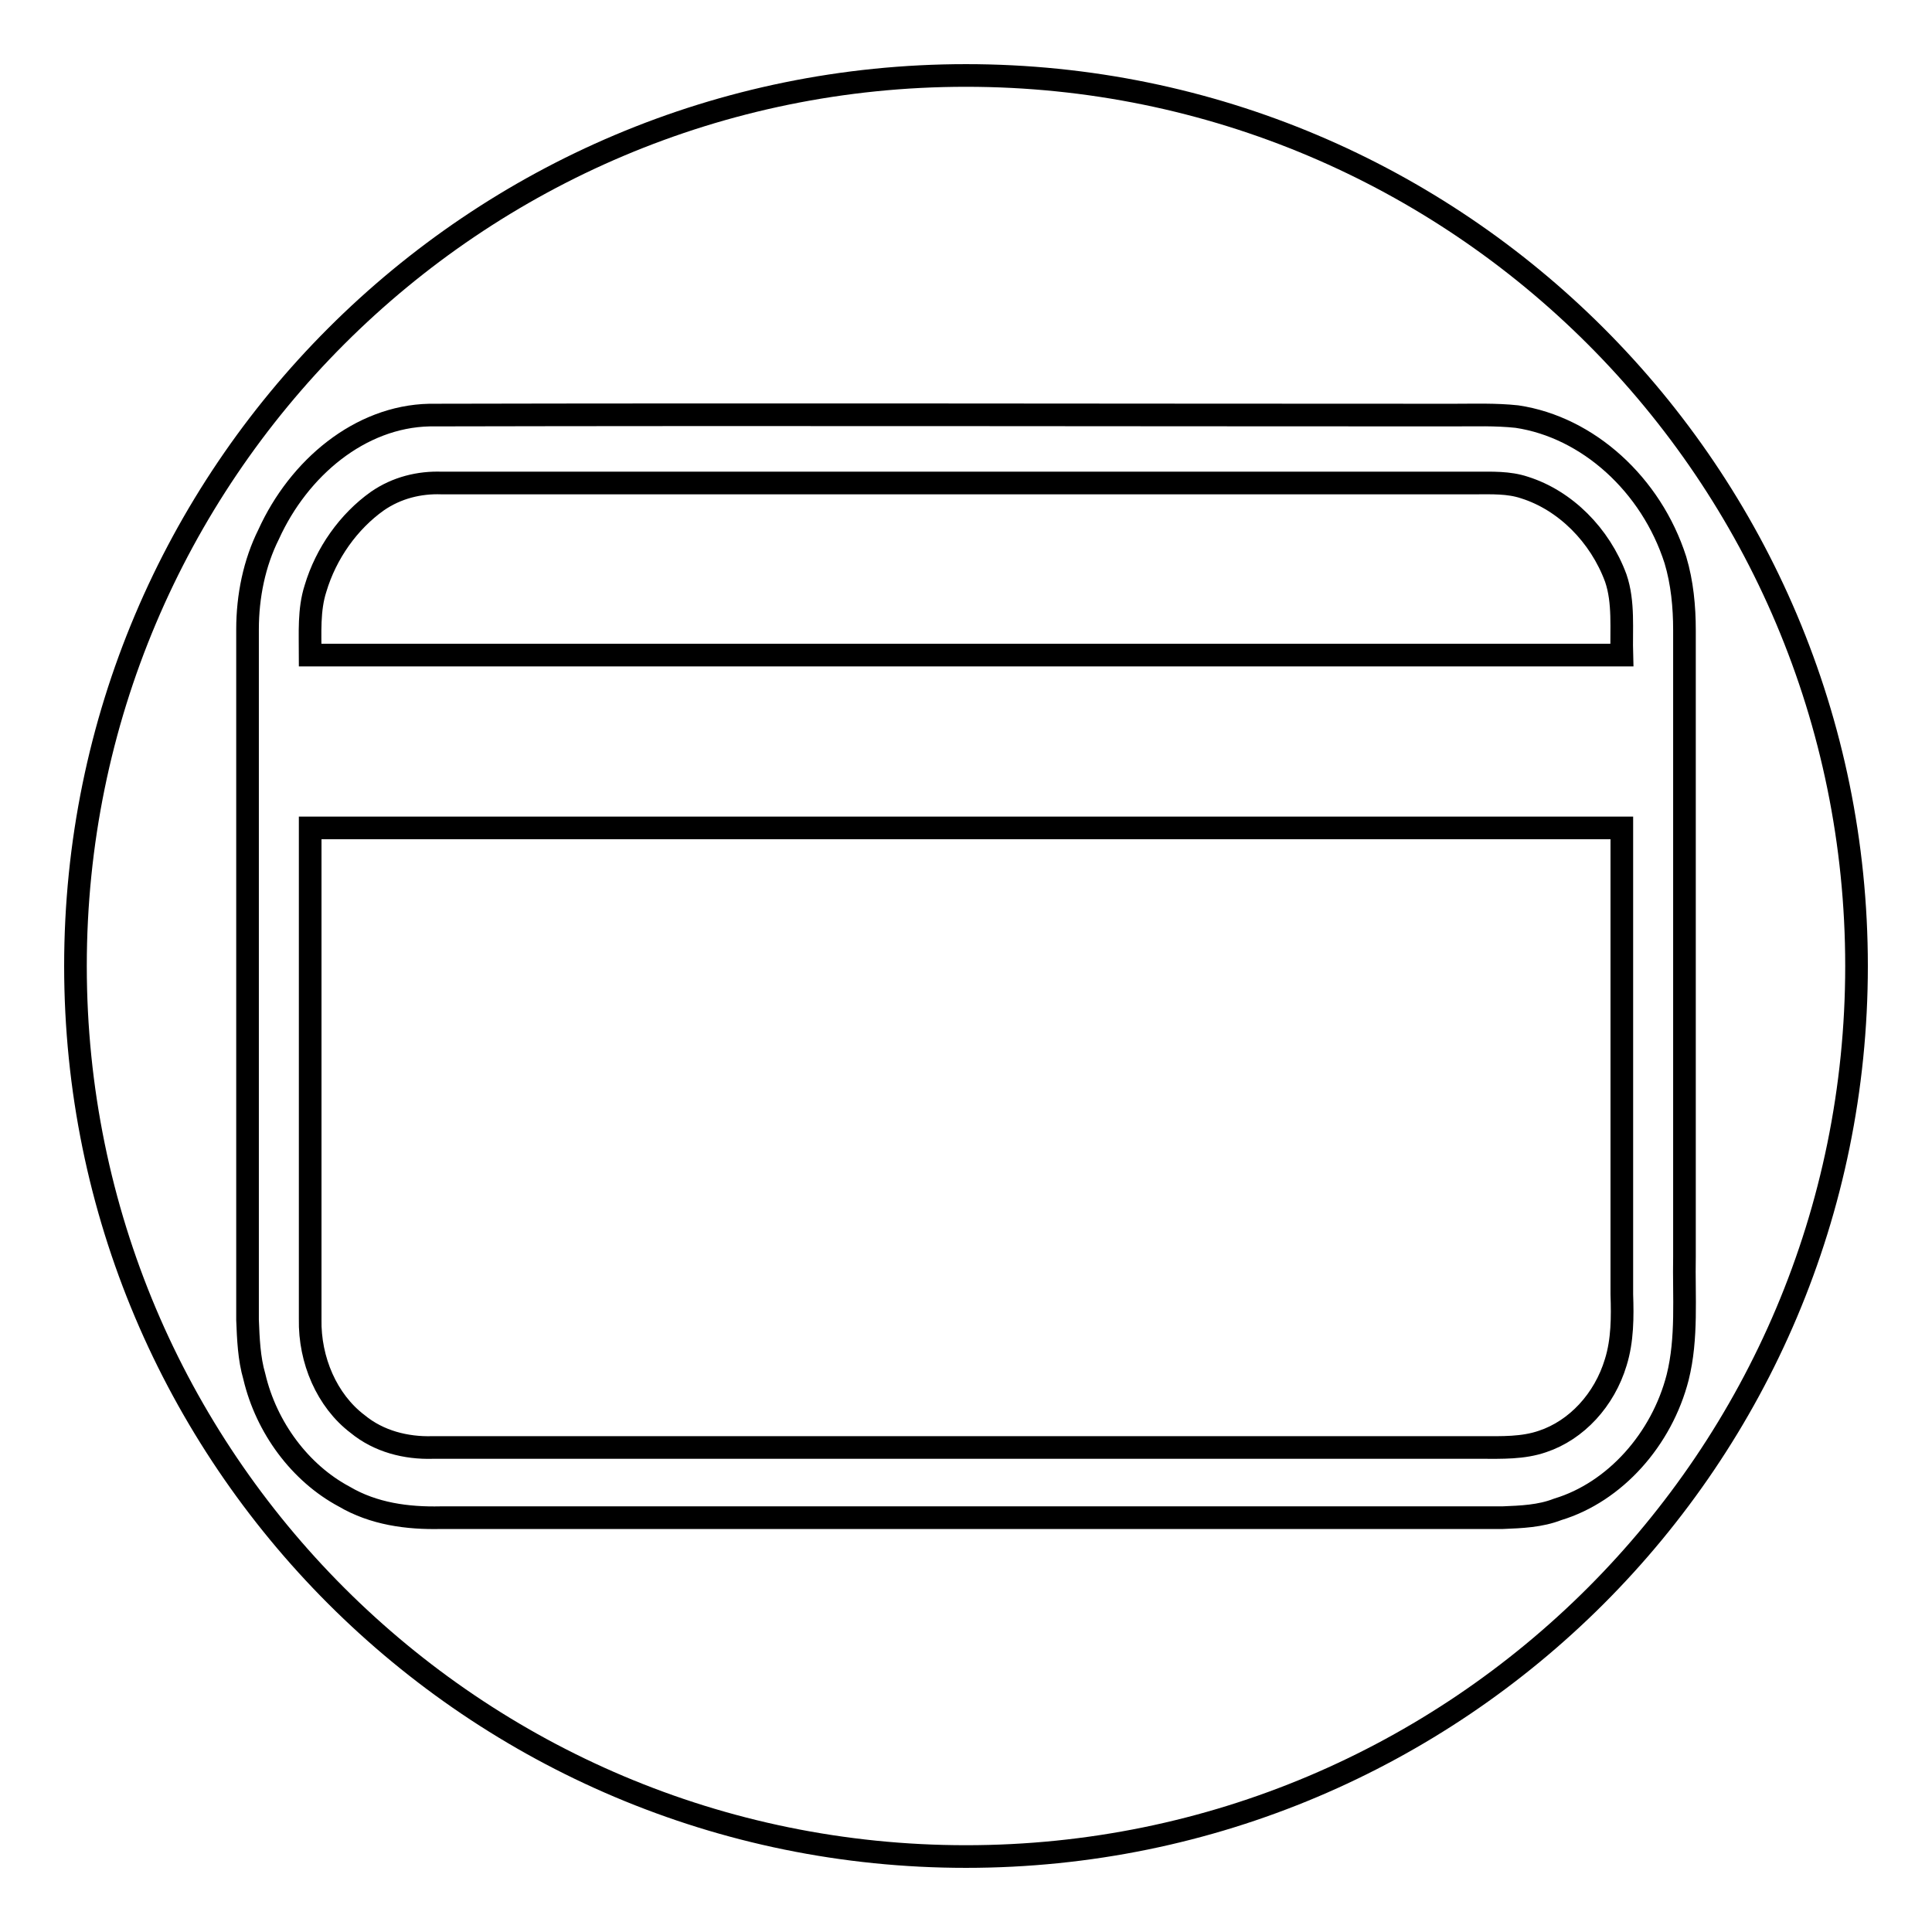
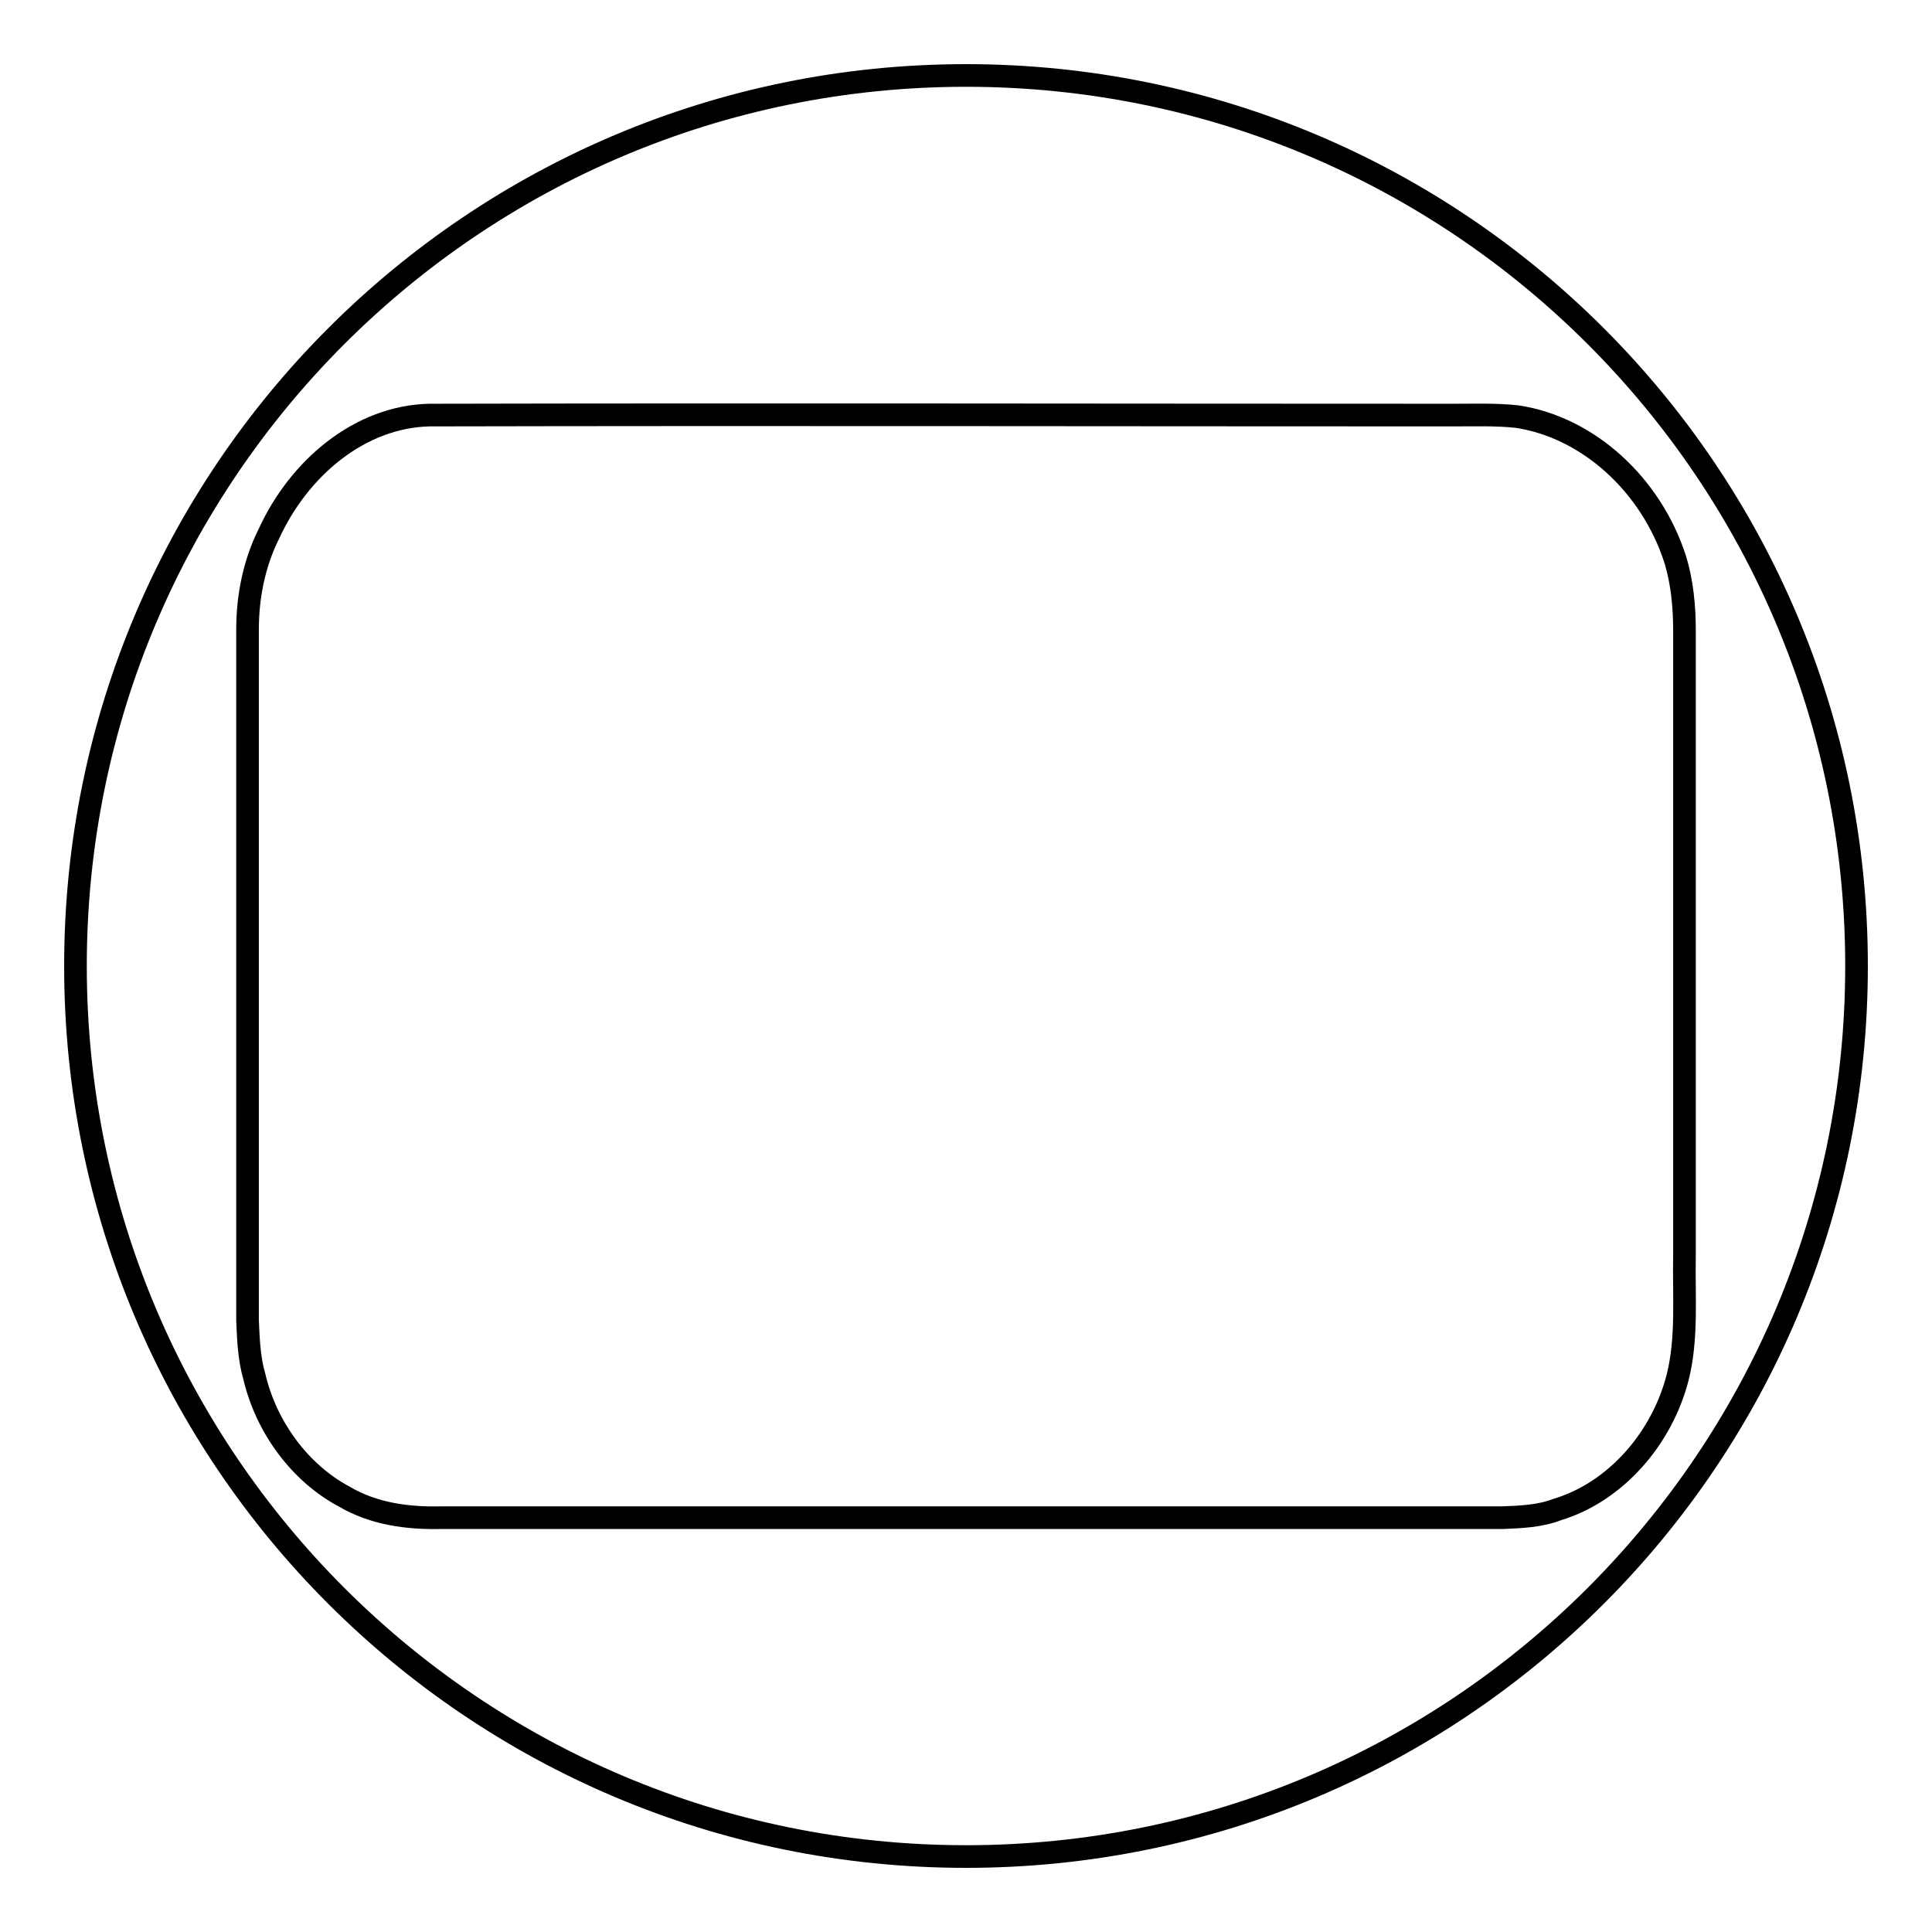
<svg xmlns="http://www.w3.org/2000/svg" version="1.1" x="0px" y="0px" viewBox="0 0 256 256" enable-background="new 0 0 256 256" xml:space="preserve">
  <g>
    <g>
-       <path stroke-width="3" fill-opacity="0" stroke="#000000" d="M202,64.6c-2.1-0.7-4.3-0.6-6.5-0.6h-137c-2.9-0.1-5.9,0.6-8.5,2.4c-3.8,2.7-6.8,6.9-8.2,11.6c-0.9,2.8-0.7,5.9-0.7,8.8c57.9,0,115.9,0,173.8,0c-0.1-3.4,0.3-7-0.8-10.2C212,70.9,207.4,66.3,202,64.6z" />
-       <path stroke-width="3" fill-opacity="0" stroke="#000000" d="M214.9,109.7c-57.9,0-115.9,0-173.8,0c0,21.7,0,43.4,0,65.1c-0.1,5.4,2.2,10.8,6.3,13.9c2.8,2.3,6.4,3.2,9.9,3.1h139c2.7,0,5.5,0.1,8.1-0.8c4.5-1.5,8.2-5.5,9.7-10.5c0.9-2.9,0.9-6,0.8-9C214.9,151,214.9,130.4,214.9,109.7z" />
      <path stroke-width="3" fill-opacity="0" stroke="#000000" d="M128,10C62.8,10,10,62.8,10,128c0,65.2,52.8,118,118,118c65.2,0,118-52.8,118-118C246,62.8,193.2,10,128,10z M206.4,200c-2.3,0.9-4.8,1-7.3,1.1c-46.9,0-93.8,0-140.7,0c-4.4,0.1-8.9-0.5-12.8-2.8c-5.8-3.1-10.3-9.1-11.9-15.9c-0.7-2.4-0.8-5-0.9-7.5c0-30.5,0-61,0-91.5c0-4.4,0.9-8.8,2.8-12.6c4-8.8,12.1-15.6,21.3-15.8c45.2-0.1,90.5,0,135.7,0c2.8,0,5.6-0.1,8.4,0.2c9.4,1.4,17.8,9,21,19c0.9,3,1.2,6.2,1.2,9.3c0,27.6,0,55.3,0,83c-0.1,5.3,0.4,10.8-0.9,16C220.2,190.7,214,197.7,206.4,200z" />
    </g>
  </g>
</svg>